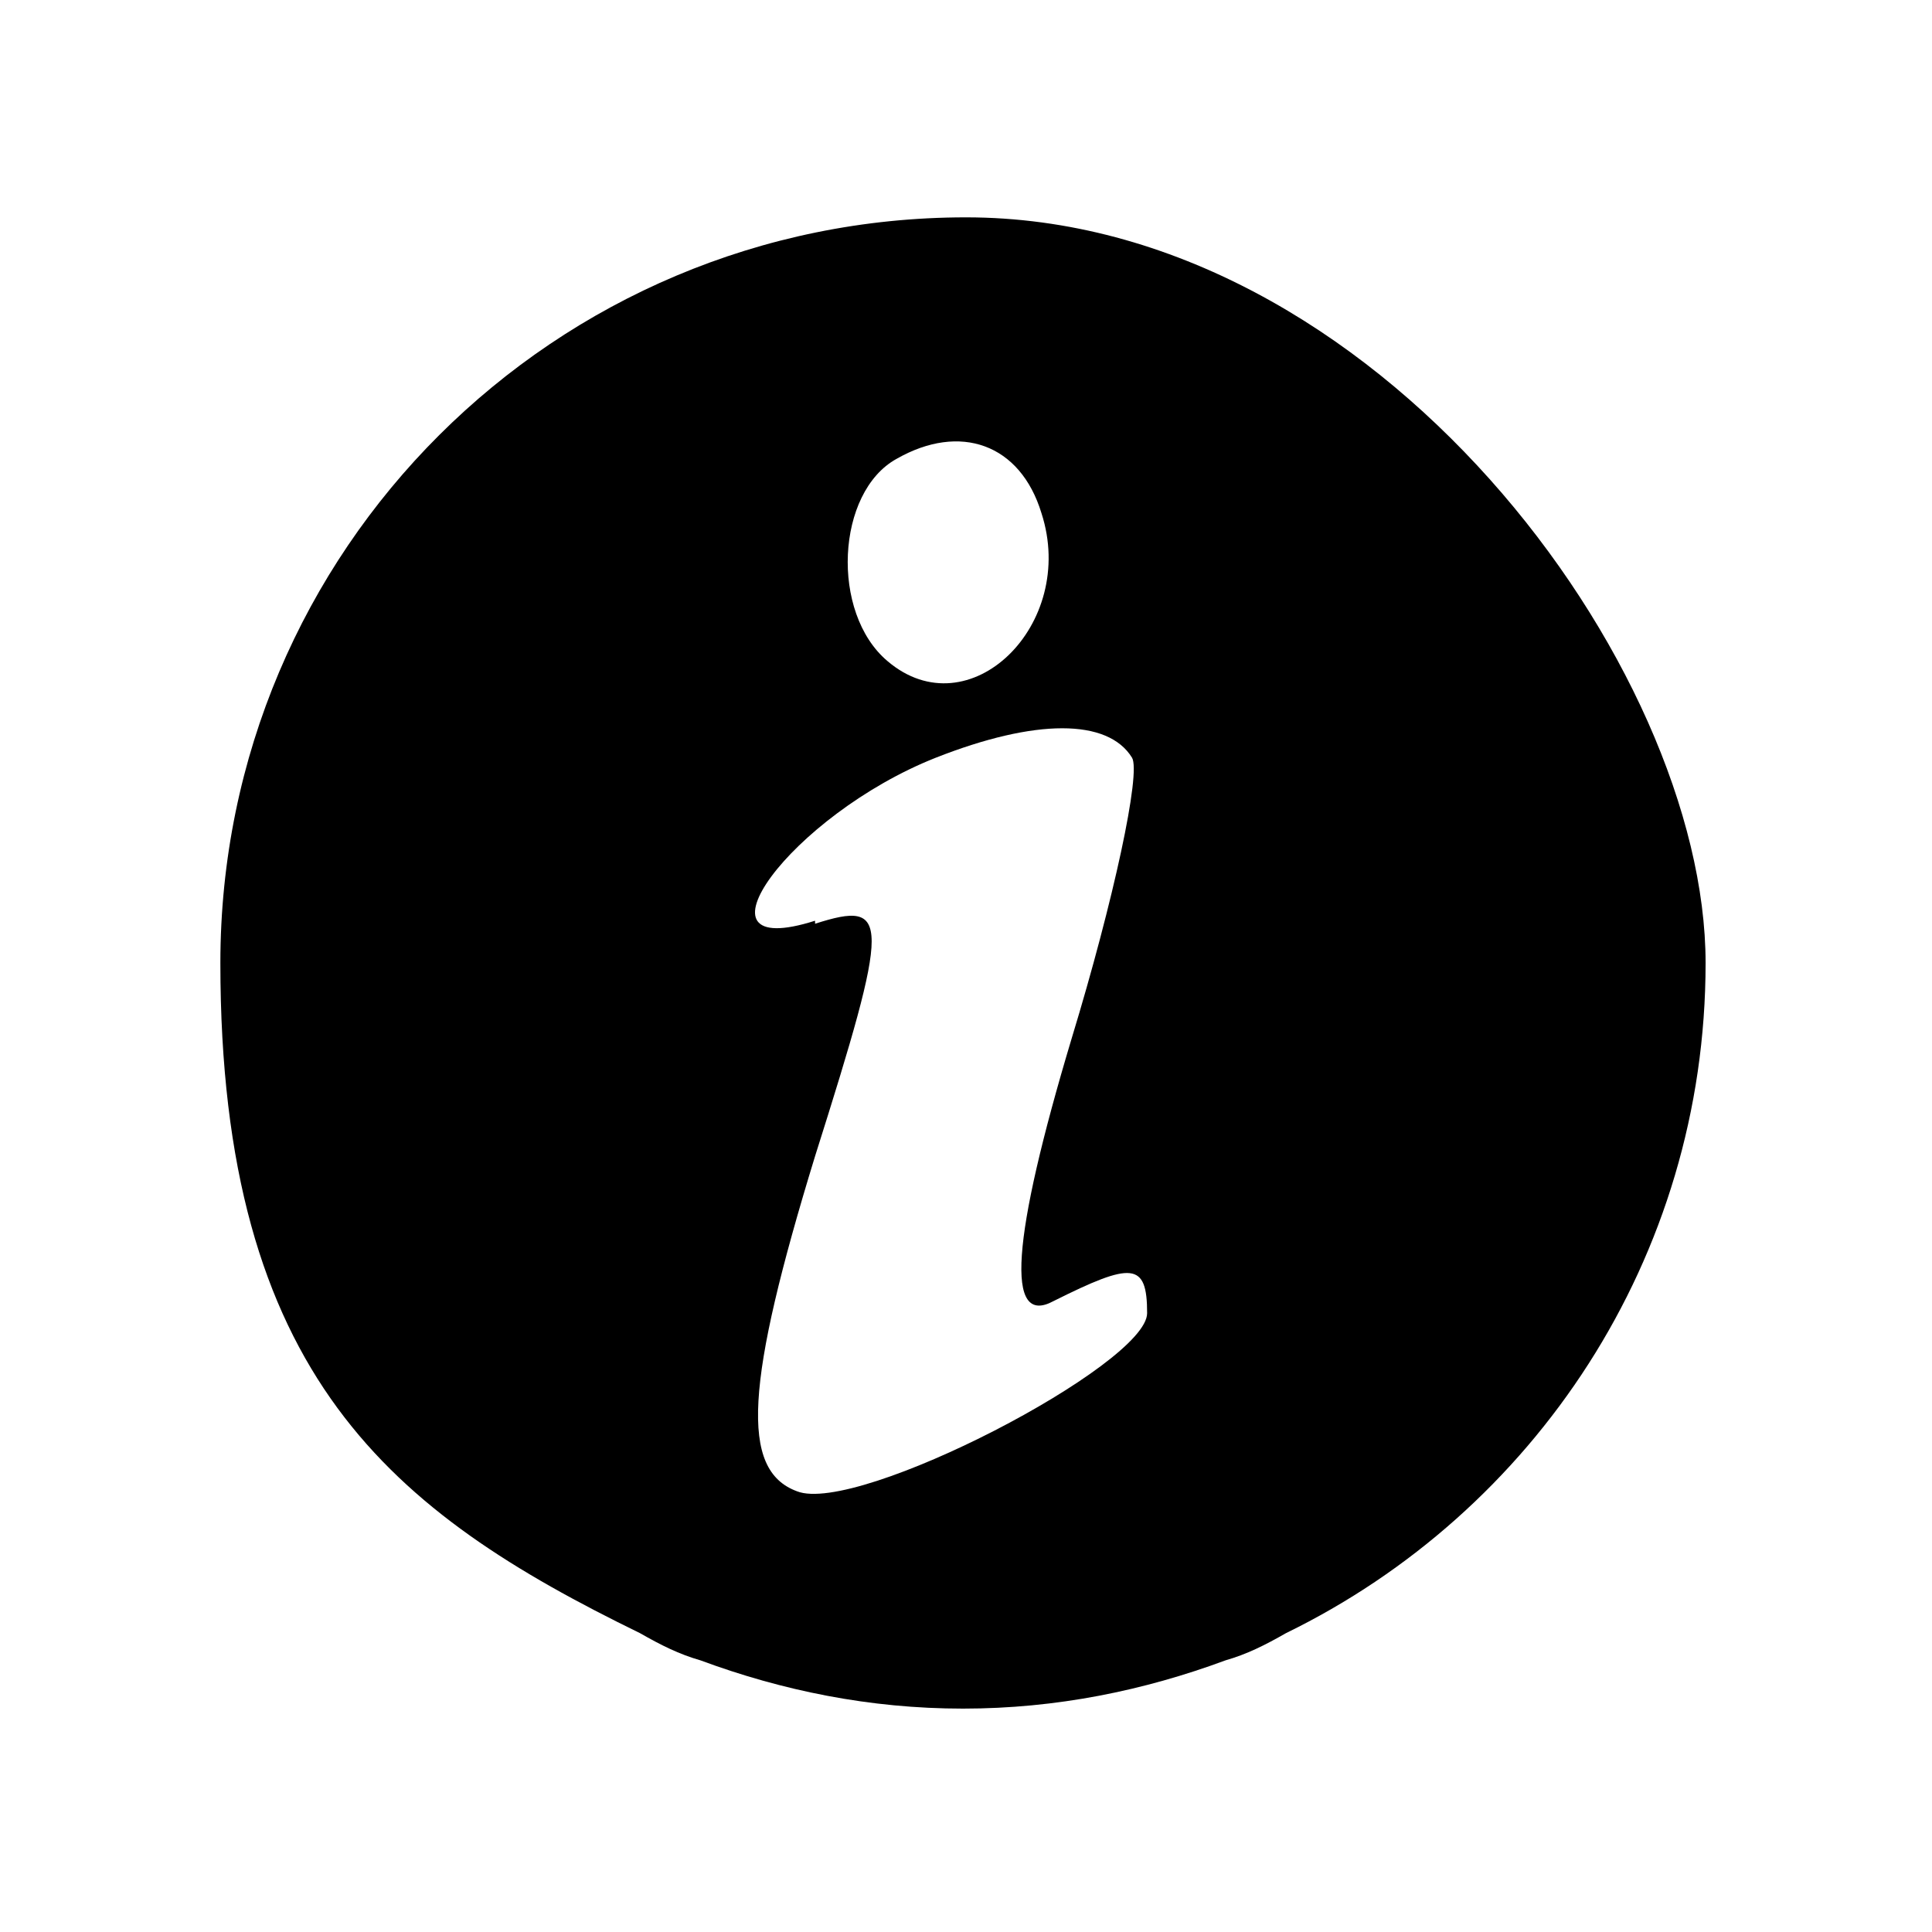
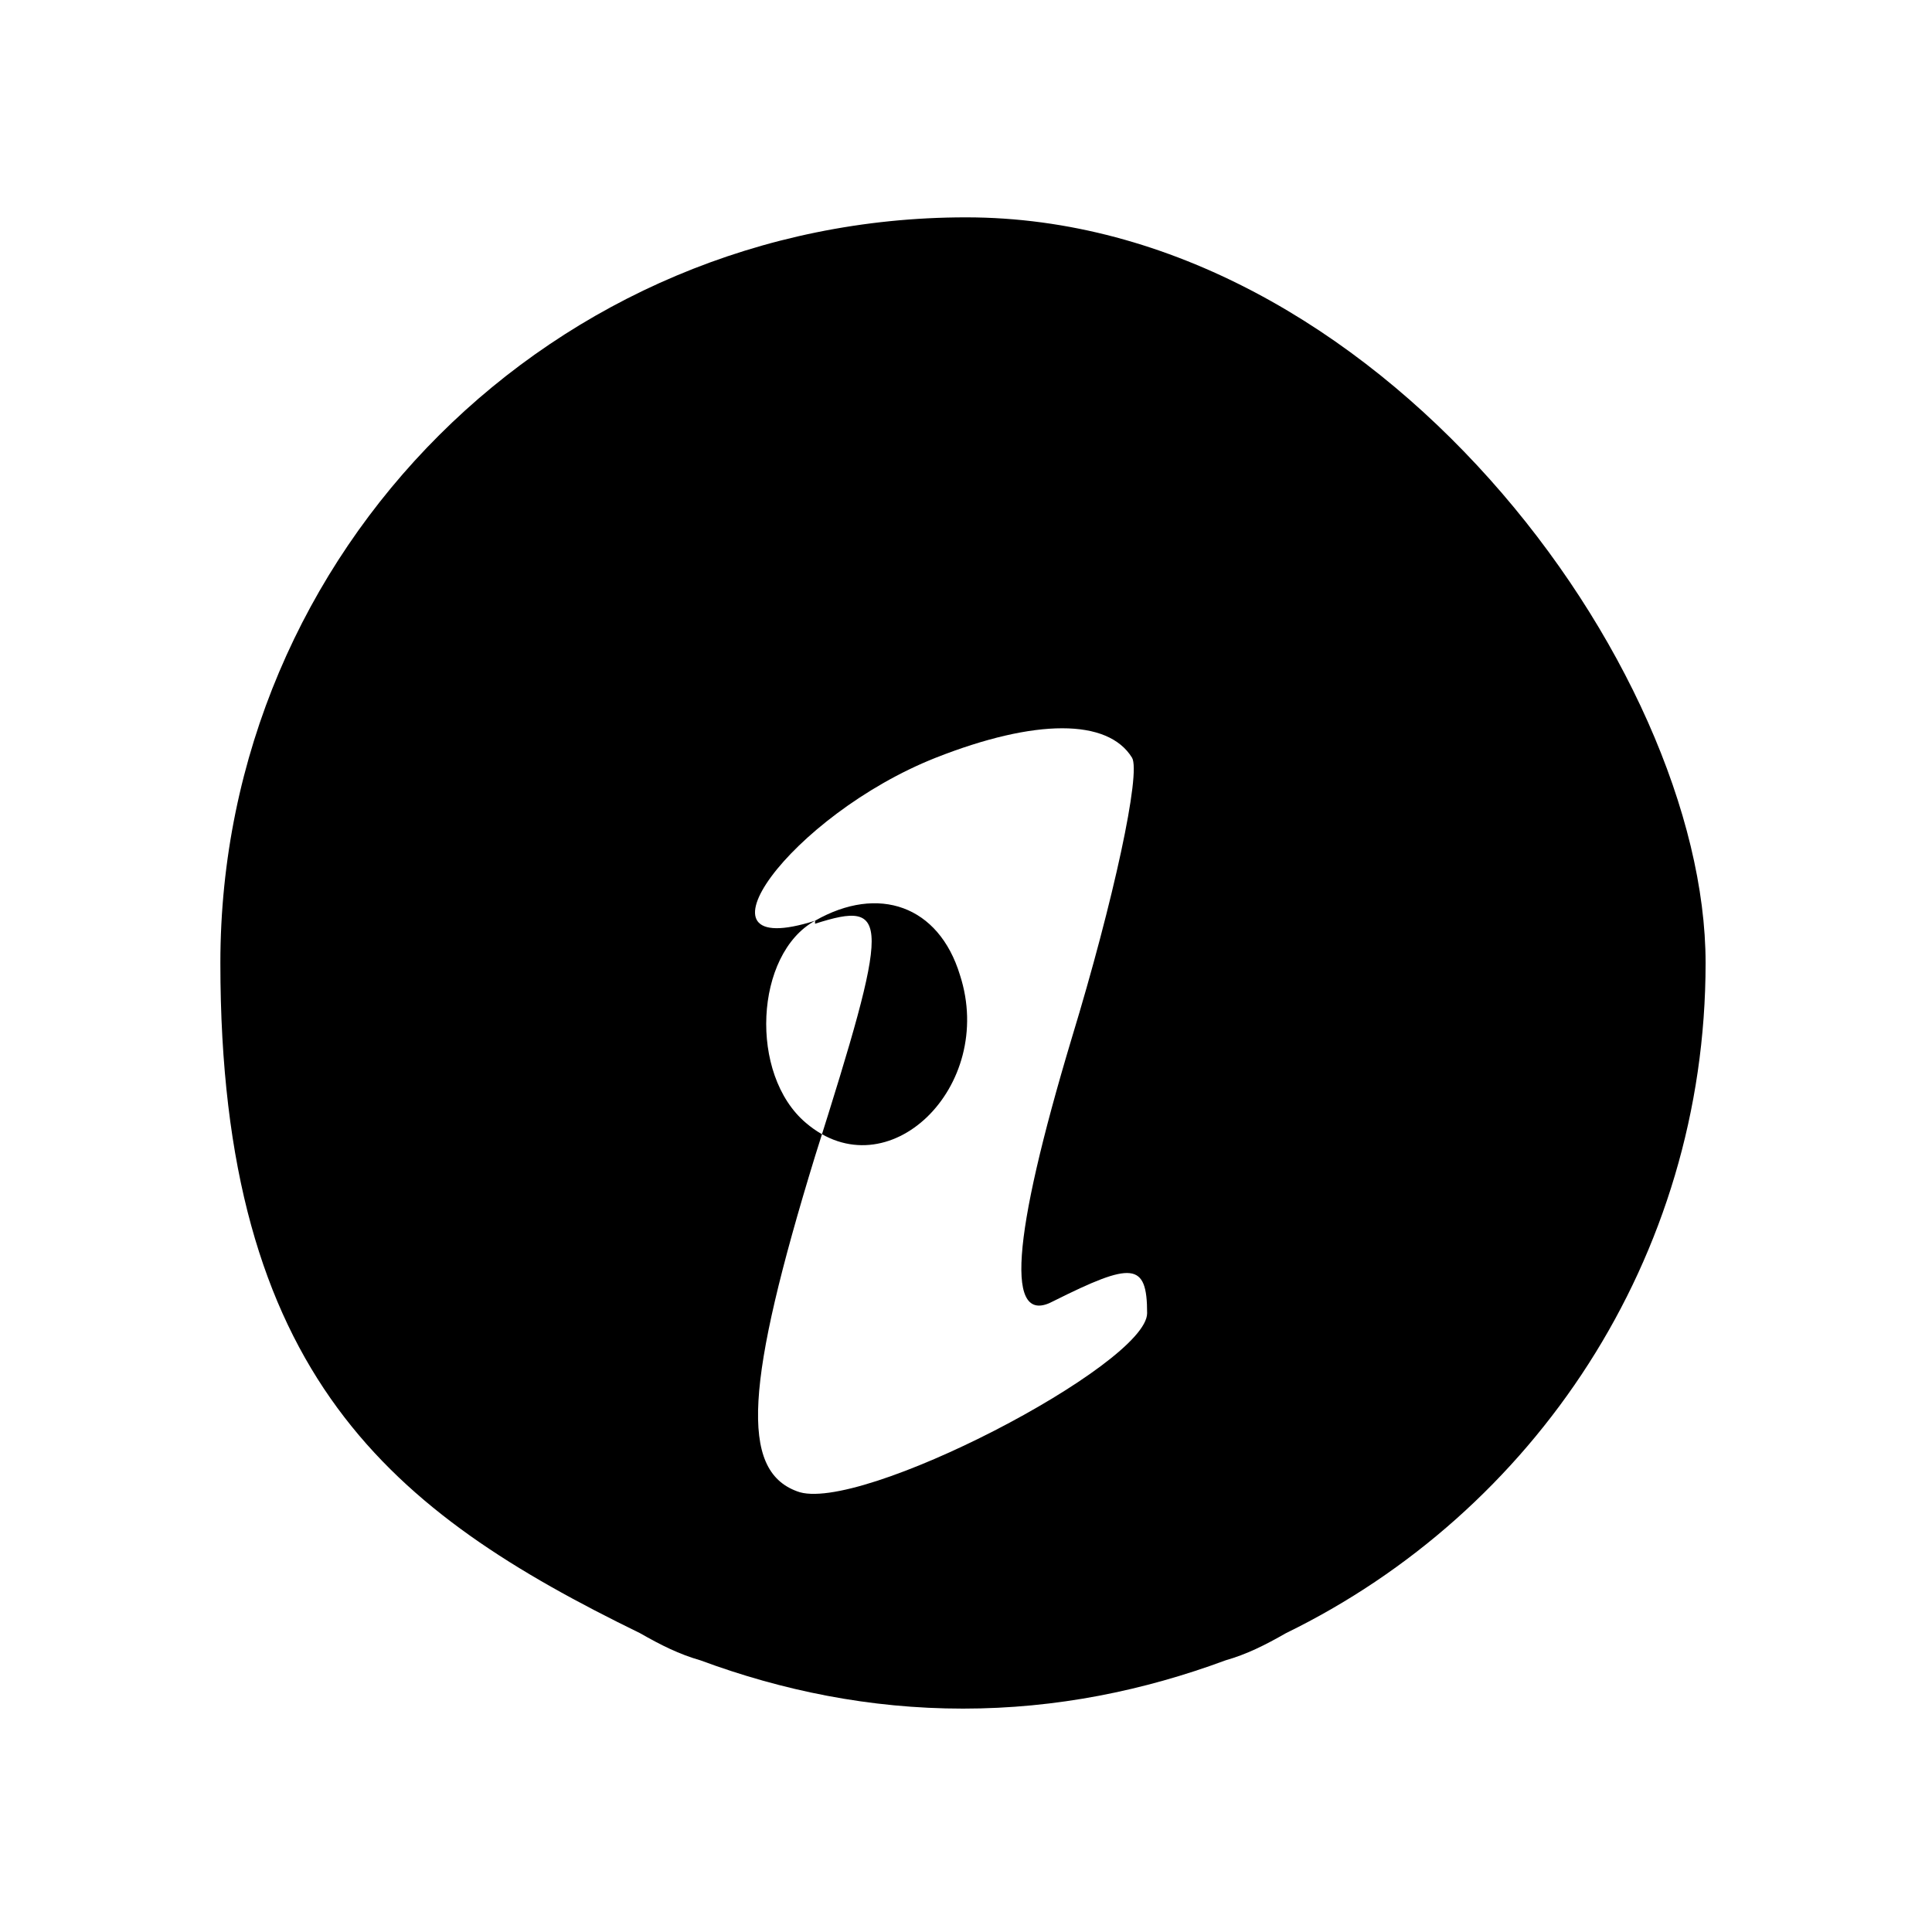
<svg xmlns="http://www.w3.org/2000/svg" id="Layer_1" data-name="Layer 1" version="1.1" viewBox="0 0 64 64">
  <defs>
    <style> .cls-1 { fill: #000; stroke-width: 0px; } </style>
  </defs>
-   <path class="cls-1" d="M32,7.2c-13.6,0-24.7,11-24.7,24.7s5.7,18.2,13.9,22.2c.7.4,1.3.7,2,.9,2.7,1,5.6,1.6,8.7,1.6s6-.6,8.7-1.6c.7-.2,1.3-.5,2-.9,8.2-4,13.9-12.4,13.9-22.2S45.6,7.2,32,7.2ZM27,30.5c-4.4,1.4-.8-3.5,4-5.4,3.3-1.3,5.7-1.3,6.5,0,.3.5-.6,4.7-2,9.3q-3,10-.6,8.7c2.6-1.3,3.1-1.3,3.1.4s-9.6,6.7-11.6,5.9c-1.9-.7-1.7-3.6.6-11.1,2.5-7.9,2.5-8.5,0-7.7ZM29.7,15.2c2.1-1.2,4.1-.5,4.8,1.8,1.2,3.7-2.4,7.2-5.1,4.9-1.9-1.6-1.7-5.6.3-6.7Z" />
+   <path class="cls-1" d="M32,7.2c-13.6,0-24.7,11-24.7,24.7s5.7,18.2,13.9,22.2c.7.4,1.3.7,2,.9,2.7,1,5.6,1.6,8.7,1.6s6-.6,8.7-1.6c.7-.2,1.3-.5,2-.9,8.2-4,13.9-12.4,13.9-22.2S45.6,7.2,32,7.2ZM27,30.5c-4.4,1.4-.8-3.5,4-5.4,3.3-1.3,5.7-1.3,6.5,0,.3.5-.6,4.7-2,9.3q-3,10-.6,8.7c2.6-1.3,3.1-1.3,3.1.4s-9.6,6.7-11.6,5.9c-1.9-.7-1.7-3.6.6-11.1,2.5-7.9,2.5-8.5,0-7.7Zc2.1-1.2,4.1-.5,4.8,1.8,1.2,3.7-2.4,7.2-5.1,4.9-1.9-1.6-1.7-5.6.3-6.7Z" />
</svg>